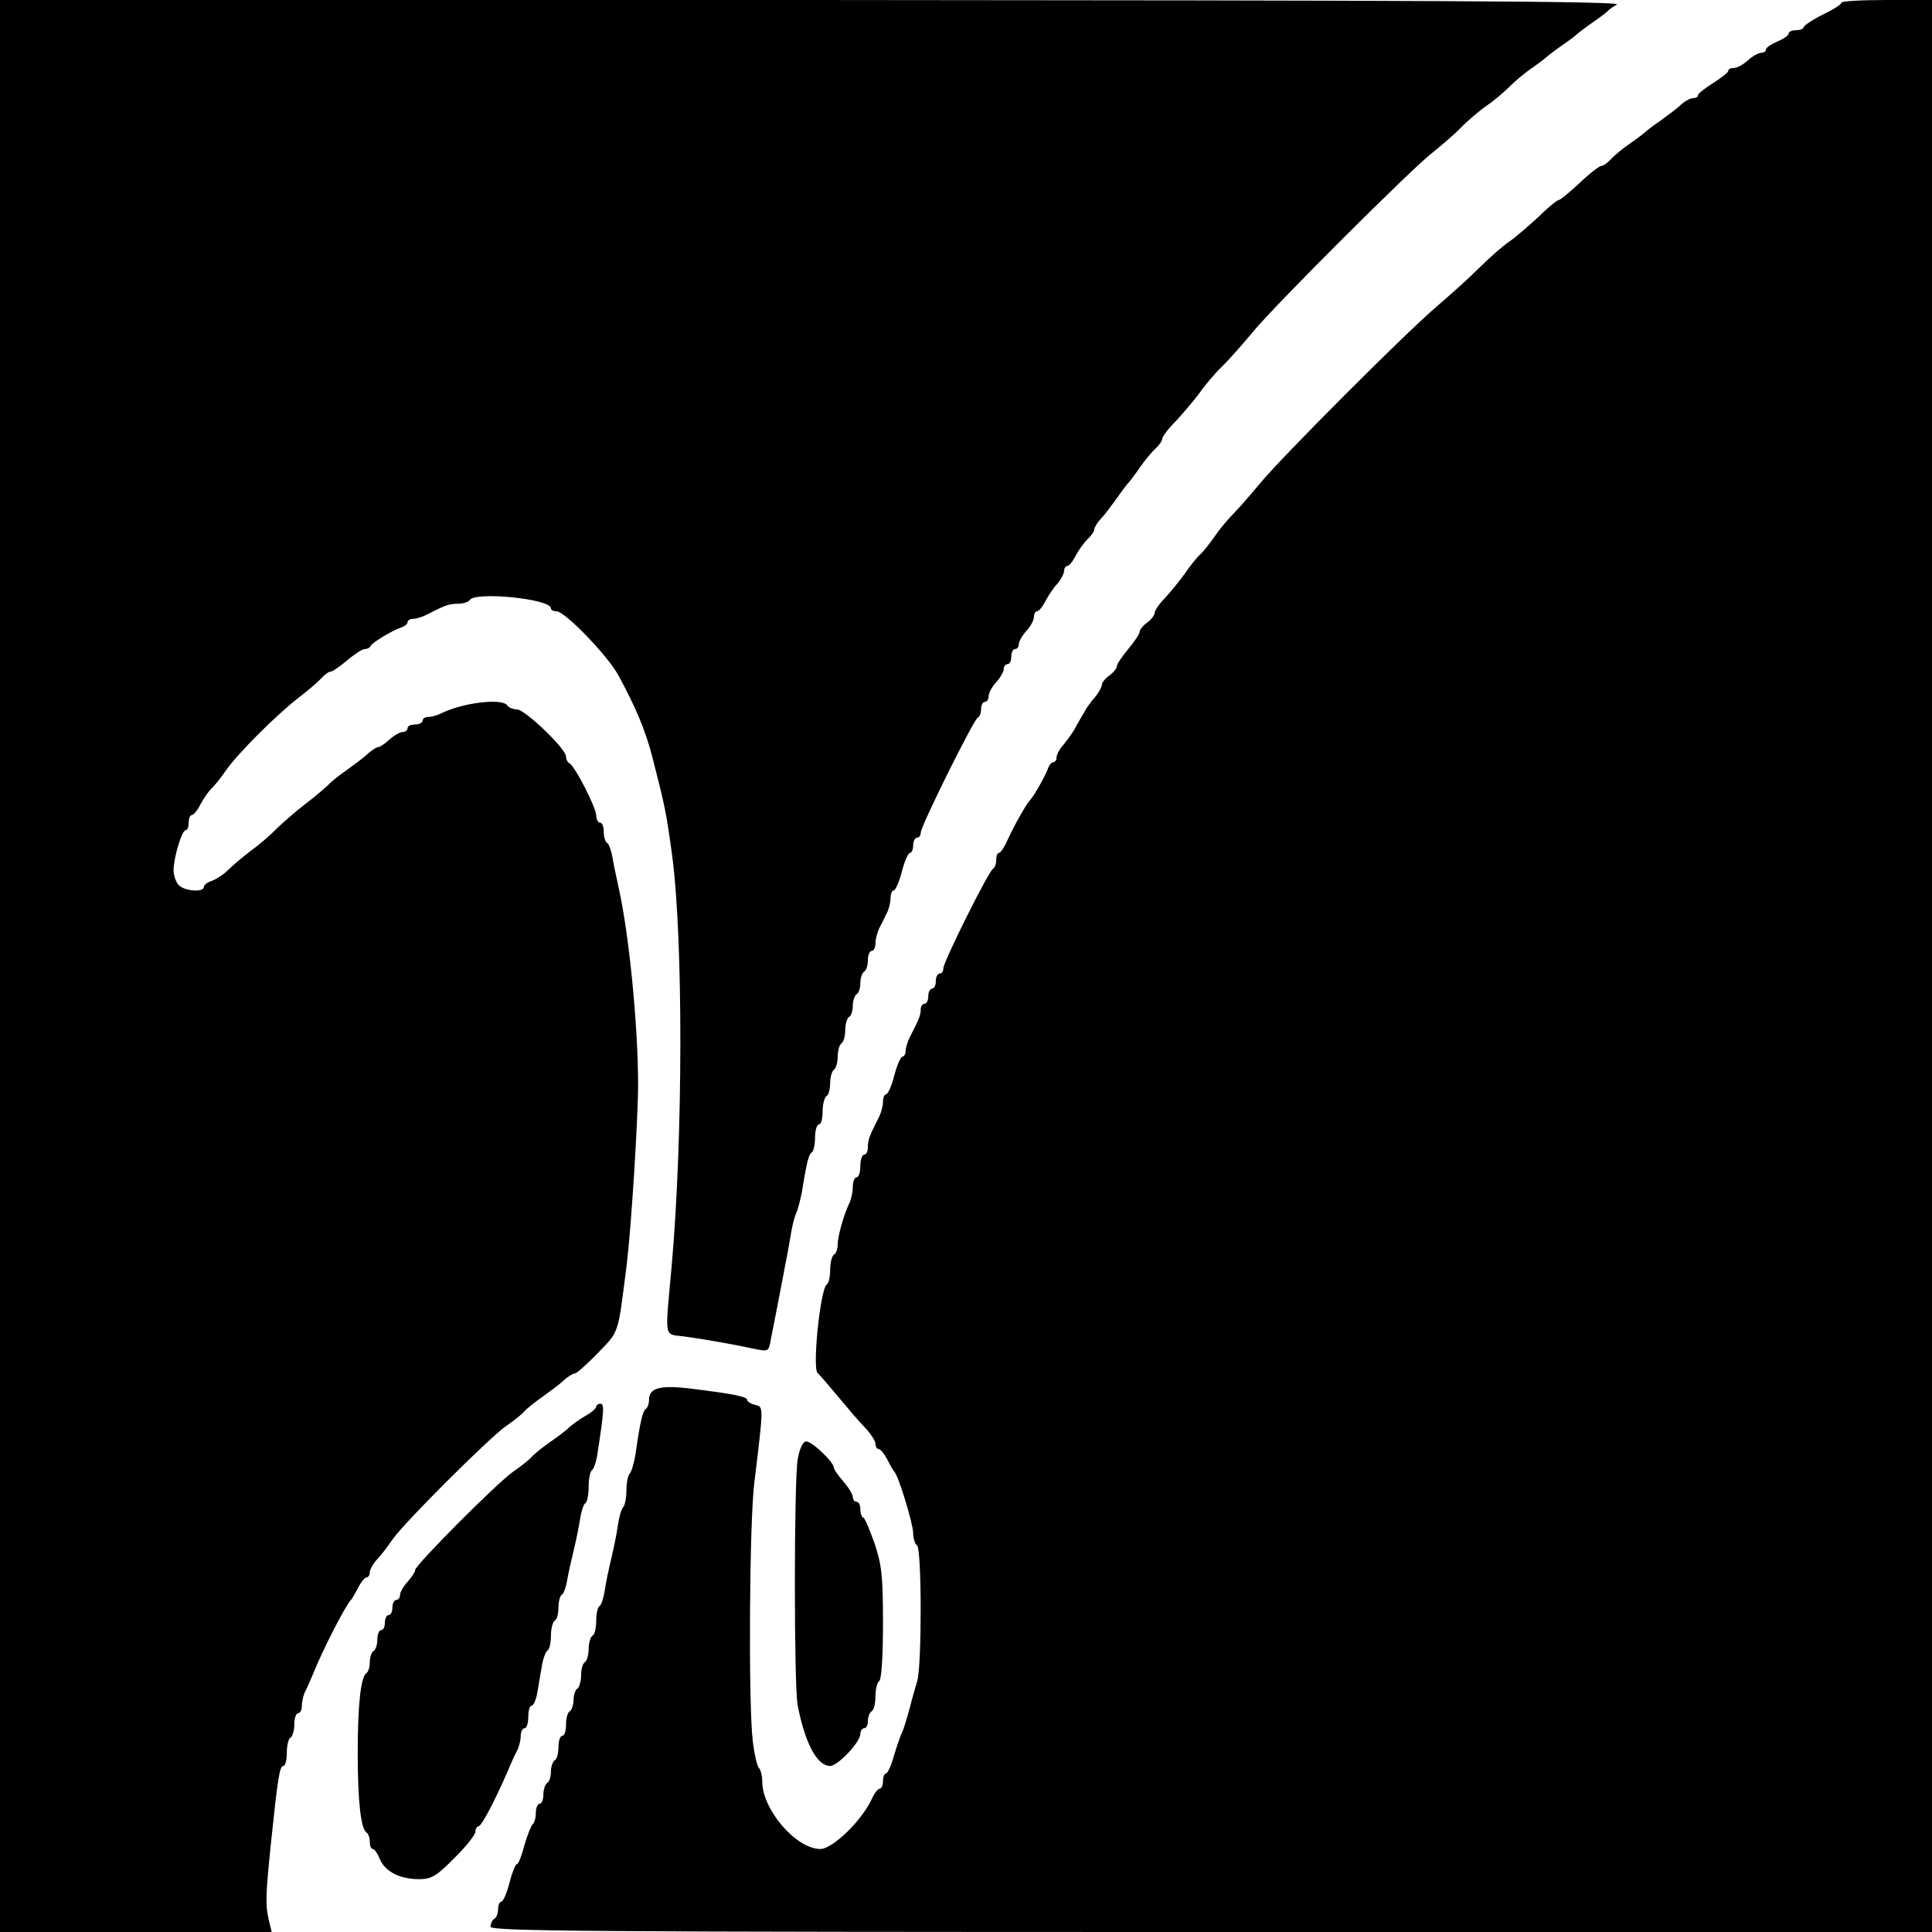
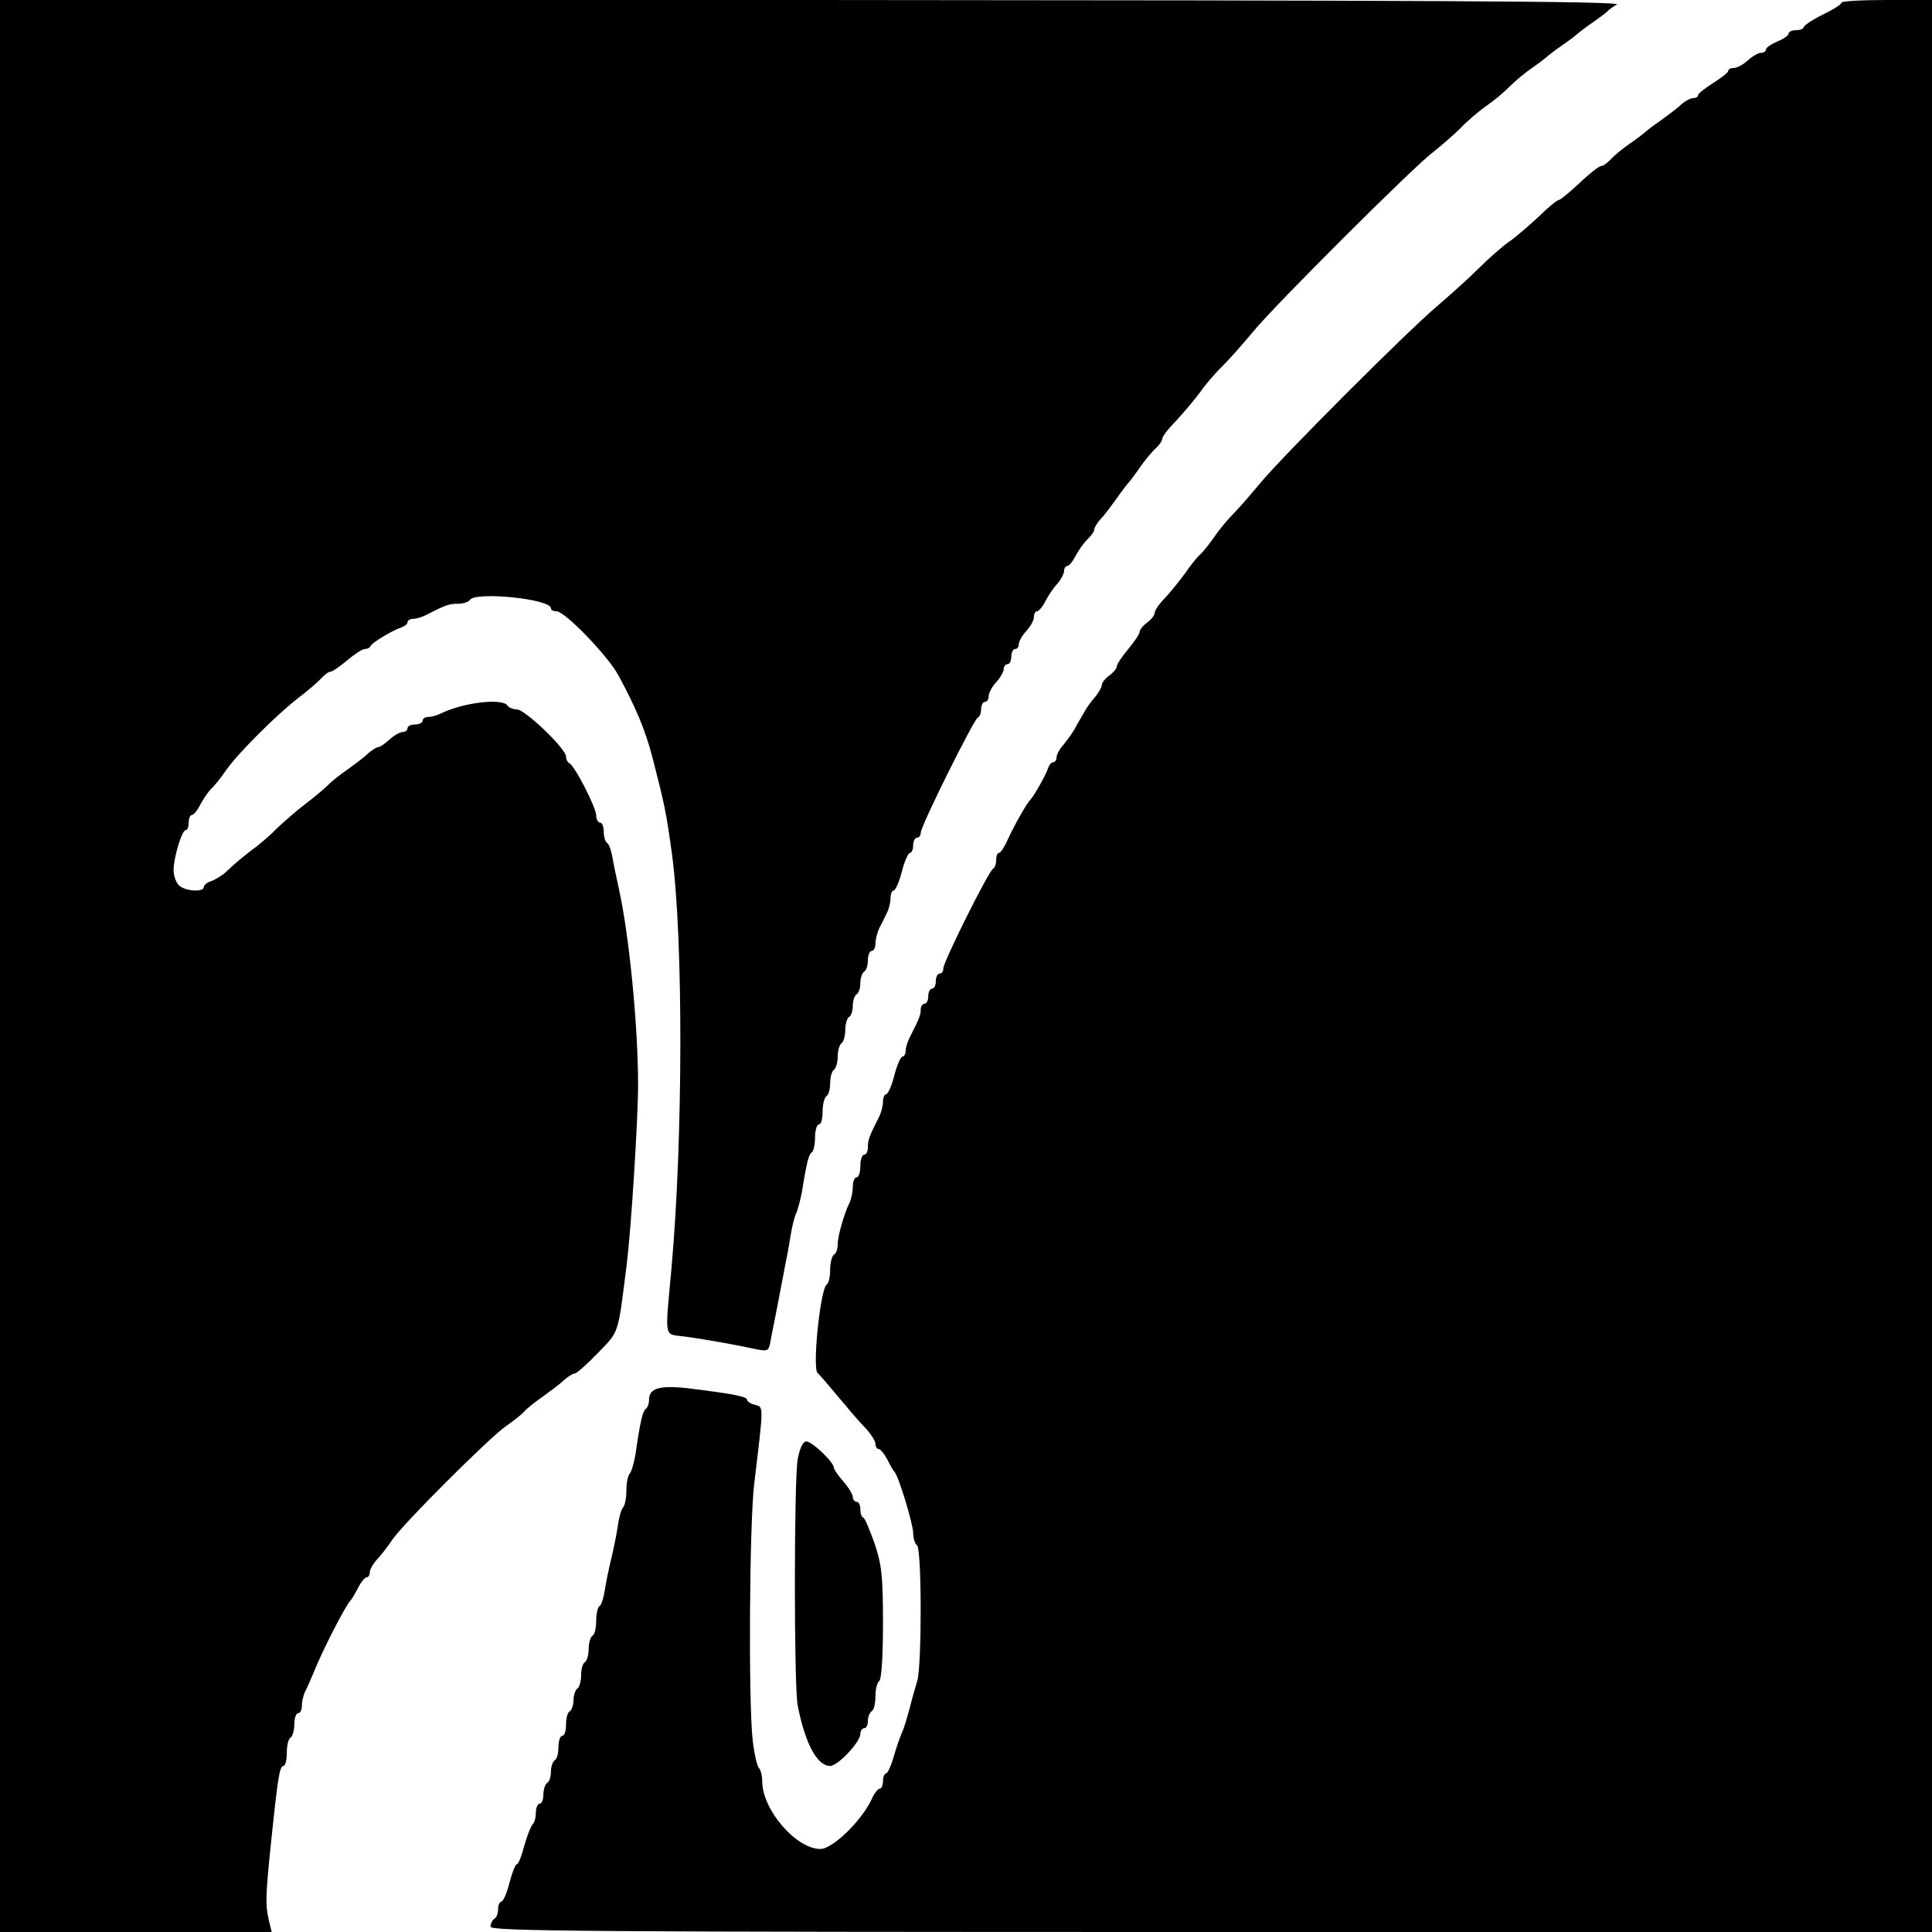
<svg xmlns="http://www.w3.org/2000/svg" version="1.0" width="512pt" height="512pt" viewBox="0 0 512 512" preserveAspectRatio="xMidYMid meet">
  <g transform="translate(0,512) scale(0.1,-0.1)" fill="#000000" stroke="none">
    <path d="M0 2560 l0 -2560 360 0 360 0 -8 33 c-9 40 -8 65 6 202 18 173 23 205 33 205 5 0 9 15 9 34 0 19 4 38 10 41 5 3 10 19 10 36 0 16 5 29 10 29 6 0 10 9 10 20 0 11 4 28 9 38 5 9 13 28 19 42 26 66 88 186 102 200 3 3 11 17 19 32 8 16 18 28 23 28 4 0 8 6 8 13 0 7 8 22 18 33 10 10 29 35 42 54 32 46 255 268 300 300 19 13 42 31 50 40 8 9 31 27 50 40 19 14 44 32 54 42 11 10 24 18 29 18 5 0 33 25 62 55 57 59 52 46 76 235 12 98 30 386 30 475 0 158 -24 399 -51 520 -6 28 -14 65 -17 83 -3 18 -9 35 -14 38 -5 3 -9 16 -9 30 0 13 -4 24 -10 24 -5 0 -10 9 -10 19 0 21 -58 134 -72 139 -4 2 -8 10 -8 17 0 21 -109 125 -130 125 -10 0 -22 5 -25 10 -13 21 -119 8 -177 -21 -10 -5 -25 -9 -33 -9 -8 0 -15 -4 -15 -10 0 -5 -9 -10 -20 -10 -11 0 -20 -4 -20 -10 0 -5 -6 -10 -13 -10 -7 0 -23 -9 -35 -20 -12 -11 -25 -20 -30 -20 -4 0 -17 -8 -28 -18 -10 -10 -35 -28 -54 -42 -19 -13 -42 -31 -50 -40 -8 -8 -35 -31 -60 -50 -25 -19 -59 -49 -77 -66 -17 -18 -49 -45 -70 -60 -21 -16 -48 -39 -60 -51 -12 -12 -32 -24 -43 -28 -11 -3 -20 -11 -20 -16 0 -14 -50 -11 -66 5 -8 8 -14 26 -14 40 0 33 22 106 32 106 5 0 8 9 8 20 0 11 4 20 8 20 5 0 15 12 23 28 8 15 21 34 29 42 9 8 27 31 40 50 31 44 131 144 190 190 25 19 52 42 61 52 9 10 20 18 25 18 5 0 25 14 44 30 19 16 40 30 47 30 6 0 13 3 15 8 4 9 57 41 81 49 9 3 17 9 17 14 0 5 7 9 15 9 8 0 25 5 38 12 48 25 58 28 81 28 14 0 28 5 31 10 14 23 215 3 215 -22 0 -5 7 -8 15 -8 22 0 136 -118 164 -170 46 -85 71 -144 90 -217 33 -129 36 -142 52 -258 30 -225 29 -752 -1 -1090 -18 -200 -22 -179 35 -187 52 -7 136 -22 191 -34 30 -6 32 -4 37 28 4 18 11 57 17 86 5 28 15 76 20 105 6 28 13 68 16 87 3 19 9 44 14 55 5 11 11 36 15 55 3 19 8 50 12 68 3 18 9 35 14 38 5 3 9 21 9 40 0 19 5 34 10 34 6 0 10 15 10 34 0 19 5 38 10 41 6 3 10 19 10 35 0 16 5 32 10 35 5 3 10 19 10 35 0 16 5 32 10 35 5 3 10 19 10 35 0 16 5 32 10 35 6 3 10 17 10 30 0 13 5 27 10 30 6 3 10 17 10 30 0 13 5 27 10 30 6 3 10 17 10 31 0 13 5 24 10 24 6 0 10 9 10 20 0 11 5 29 10 40 6 11 15 29 20 40 6 11 10 29 10 40 0 11 4 20 8 20 5 0 15 23 22 50 7 28 17 50 22 50 4 0 8 9 8 20 0 11 5 20 10 20 6 0 10 6 10 13 0 18 141 301 151 305 5 2 9 12 9 23 0 10 5 19 10 19 6 0 10 7 10 15 0 9 9 25 20 37 11 12 20 28 20 35 0 7 5 13 10 13 6 0 10 9 10 20 0 11 5 20 10 20 6 0 10 6 10 13 0 7 9 23 20 35 11 12 20 28 20 37 0 8 4 15 8 15 5 0 15 12 23 28 8 15 22 36 32 46 9 11 17 26 17 33 0 7 4 13 8 13 5 0 15 12 23 28 8 15 22 34 31 43 10 9 18 21 18 26 0 5 8 18 18 29 10 10 28 35 42 54 13 19 27 37 30 40 3 3 17 21 30 40 13 19 32 42 42 51 10 9 18 21 18 26 0 6 17 28 38 49 20 22 48 55 62 74 13 19 40 51 60 70 19 19 55 60 80 90 56 69 428 440 478 477 20 16 53 44 72 63 19 20 51 47 70 60 19 13 46 36 60 50 14 14 41 37 60 50 19 13 37 27 40 30 3 3 21 17 40 30 19 13 37 27 40 30 3 3 21 17 40 30 19 13 37 27 40 30 3 4 14 12 25 18 15 9 -523 11 -2132 12 l-2153 0 0 -2560z" />
    <path d="M4880 5113 c0 -5 -23 -19 -50 -32 -28 -14 -50 -29 -50 -33 0 -4 -9 -8 -20 -8 -11 0 -20 -4 -20 -9 0 -5 -13 -14 -30 -21 -16 -7 -30 -16 -30 -21 0 -5 -6 -9 -13 -9 -7 0 -23 -9 -35 -20 -12 -11 -28 -20 -37 -20 -8 0 -15 -3 -15 -8 0 -4 -18 -18 -40 -32 -22 -14 -40 -28 -40 -32 0 -5 -6 -8 -13 -8 -7 0 -22 -8 -33 -18 -10 -10 -35 -28 -54 -42 -19 -13 -37 -27 -40 -30 -3 -3 -21 -17 -40 -30 -19 -13 -42 -32 -51 -42 -9 -10 -21 -18 -26 -18 -5 0 -31 -20 -57 -45 -27 -25 -51 -45 -55 -45 -4 0 -28 -19 -52 -43 -25 -23 -60 -54 -79 -67 -19 -13 -55 -45 -80 -70 -25 -25 -75 -70 -110 -100 -85 -72 -412 -400 -470 -470 -25 -30 -56 -66 -70 -80 -14 -14 -37 -41 -50 -60 -13 -19 -31 -42 -40 -50 -9 -8 -27 -31 -40 -50 -14 -19 -37 -48 -52 -64 -16 -16 -28 -34 -28 -40 0 -6 -9 -18 -20 -26 -11 -8 -20 -19 -20 -25 0 -5 -14 -26 -30 -45 -16 -19 -30 -40 -30 -45 0 -6 -9 -17 -20 -25 -11 -8 -20 -19 -20 -25 0 -6 -8 -20 -17 -31 -10 -11 -24 -30 -30 -42 -7 -12 -19 -32 -25 -44 -7 -12 -21 -31 -30 -42 -10 -11 -18 -26 -18 -33 0 -7 -4 -13 -9 -13 -5 0 -11 -8 -14 -17 -6 -18 -37 -73 -47 -83 -9 -9 -41 -65 -58 -102 -9 -21 -20 -38 -24 -38 -5 0 -8 -9 -8 -19 0 -11 -4 -21 -8 -23 -11 -4 -132 -247 -132 -264 0 -8 -4 -14 -10 -14 -5 0 -10 -9 -10 -20 0 -11 -4 -20 -10 -20 -5 0 -10 -9 -10 -20 0 -11 -4 -20 -10 -20 -5 0 -10 -7 -10 -15 0 -15 -4 -25 -28 -72 -7 -13 -12 -30 -12 -38 0 -8 -4 -15 -8 -15 -5 0 -15 -23 -22 -50 -7 -28 -17 -50 -22 -50 -4 0 -8 -9 -8 -20 0 -11 -5 -30 -12 -43 -24 -48 -28 -57 -28 -77 0 -11 -4 -20 -10 -20 -5 0 -10 -13 -10 -30 0 -16 -4 -30 -10 -30 -5 0 -10 -11 -10 -25 0 -14 -4 -33 -9 -43 -14 -29 -31 -87 -31 -110 0 -11 -4 -24 -10 -27 -5 -3 -10 -21 -10 -40 0 -19 -4 -36 -9 -39 -17 -11 -39 -224 -24 -235 4 -3 28 -31 53 -61 25 -30 57 -68 73 -84 15 -16 27 -35 27 -42 0 -8 4 -14 8 -14 5 0 15 -12 23 -27 8 -16 16 -30 19 -33 11 -10 50 -139 50 -163 0 -14 5 -29 10 -32 13 -8 13 -317 1 -359 -5 -17 -15 -51 -21 -76 -7 -25 -15 -52 -19 -60 -4 -8 -14 -36 -22 -63 -7 -26 -17 -47 -21 -47 -4 0 -8 -9 -8 -20 0 -11 -4 -20 -8 -20 -5 0 -14 -11 -20 -24 -26 -59 -105 -136 -138 -136 -64 0 -154 104 -154 179 0 15 -4 31 -9 36 -5 6 -12 37 -16 70 -12 99 -9 583 4 685 25 208 25 201 2 207 -12 3 -21 9 -21 13 0 9 -37 16 -149 30 -82 10 -111 2 -111 -30 0 -10 -4 -21 -9 -24 -8 -6 -15 -36 -27 -121 -4 -22 -10 -44 -15 -50 -5 -5 -9 -25 -9 -45 0 -20 -4 -40 -9 -45 -5 -6 -11 -28 -14 -50 -3 -22 -11 -60 -17 -85 -6 -25 -14 -62 -17 -83 -3 -20 -9 -40 -14 -43 -5 -3 -9 -20 -9 -39 0 -19 -4 -37 -10 -40 -5 -3 -10 -19 -10 -35 0 -16 -5 -32 -10 -35 -6 -3 -10 -19 -10 -35 0 -16 -5 -32 -10 -35 -5 -3 -10 -17 -10 -30 0 -13 -5 -27 -10 -30 -6 -3 -10 -19 -10 -36 0 -16 -4 -29 -10 -29 -5 0 -10 -13 -10 -29 0 -17 -4 -33 -10 -36 -5 -3 -10 -17 -10 -30 0 -13 -4 -27 -10 -30 -5 -3 -10 -17 -10 -31 0 -13 -4 -24 -10 -24 -5 0 -10 -11 -10 -24 0 -14 -4 -27 -8 -30 -4 -3 -14 -28 -22 -55 -7 -28 -16 -51 -20 -51 -4 0 -13 -23 -20 -50 -7 -28 -17 -50 -22 -50 -4 0 -8 -9 -8 -19 0 -11 -4 -23 -10 -26 -5 -3 -10 -13 -10 -21 0 -12 254 -14 1910 -14 l1910 0 0 2560 0 2560 -120 0 c-66 0 -120 -3 -120 -7z" />
-     <path d="M1580 1392 c0 -4 -13 -16 -30 -25 -16 -10 -35 -23 -42 -30 -7 -7 -29 -24 -48 -37 -19 -13 -42 -31 -50 -40 -8 -9 -31 -27 -50 -40 -43 -30 -260 -248 -260 -261 0 -5 -9 -19 -20 -31 -11 -12 -20 -28 -20 -35 0 -7 -4 -13 -10 -13 -5 0 -10 -9 -10 -20 0 -11 -4 -20 -10 -20 -5 0 -10 -9 -10 -20 0 -11 -4 -20 -10 -20 -5 0 -10 -11 -10 -24 0 -14 -4 -28 -10 -31 -5 -3 -10 -17 -10 -30 0 -13 -4 -26 -9 -29 -15 -10 -23 -85 -23 -211 0 -126 8 -201 23 -211 5 -3 9 -14 9 -25 0 -10 3 -19 8 -19 4 0 13 -12 19 -28 15 -33 54 -52 104 -52 32 0 46 8 93 56 31 30 56 62 56 70 0 8 4 14 8 14 8 0 45 71 77 145 9 22 21 48 26 57 5 10 9 27 9 38 0 11 5 20 10 20 6 0 10 14 10 30 0 17 4 30 9 30 5 0 12 16 15 35 3 19 9 51 12 70 3 19 10 38 15 41 5 3 9 20 9 39 0 19 5 37 10 40 6 3 10 19 10 35 0 16 4 31 9 34 5 3 11 20 14 38 3 18 11 53 17 78 6 25 14 62 17 83 3 20 9 40 14 43 5 3 9 23 9 44 0 21 4 41 9 44 5 3 12 25 15 48 17 111 18 128 7 128 -6 0 -11 -4 -11 -8z" />
    <path d="M2114 1253 c-10 -59 -10 -604 0 -653 20 -102 52 -160 86 -160 20 0 80 63 80 85 0 8 5 15 10 15 6 0 10 9 10 19 0 11 5 23 10 26 6 3 10 21 10 40 0 19 5 37 10 40 6 4 10 65 10 152 0 124 -3 155 -22 212 -13 36 -26 68 -30 69 -5 2 -8 12 -8 23 0 10 -4 19 -10 19 -5 0 -10 6 -10 13 0 6 -11 25 -25 41 -14 16 -25 32 -25 36 0 15 -58 70 -73 70 -9 0 -17 -16 -23 -47z" />
  </g>
</svg>